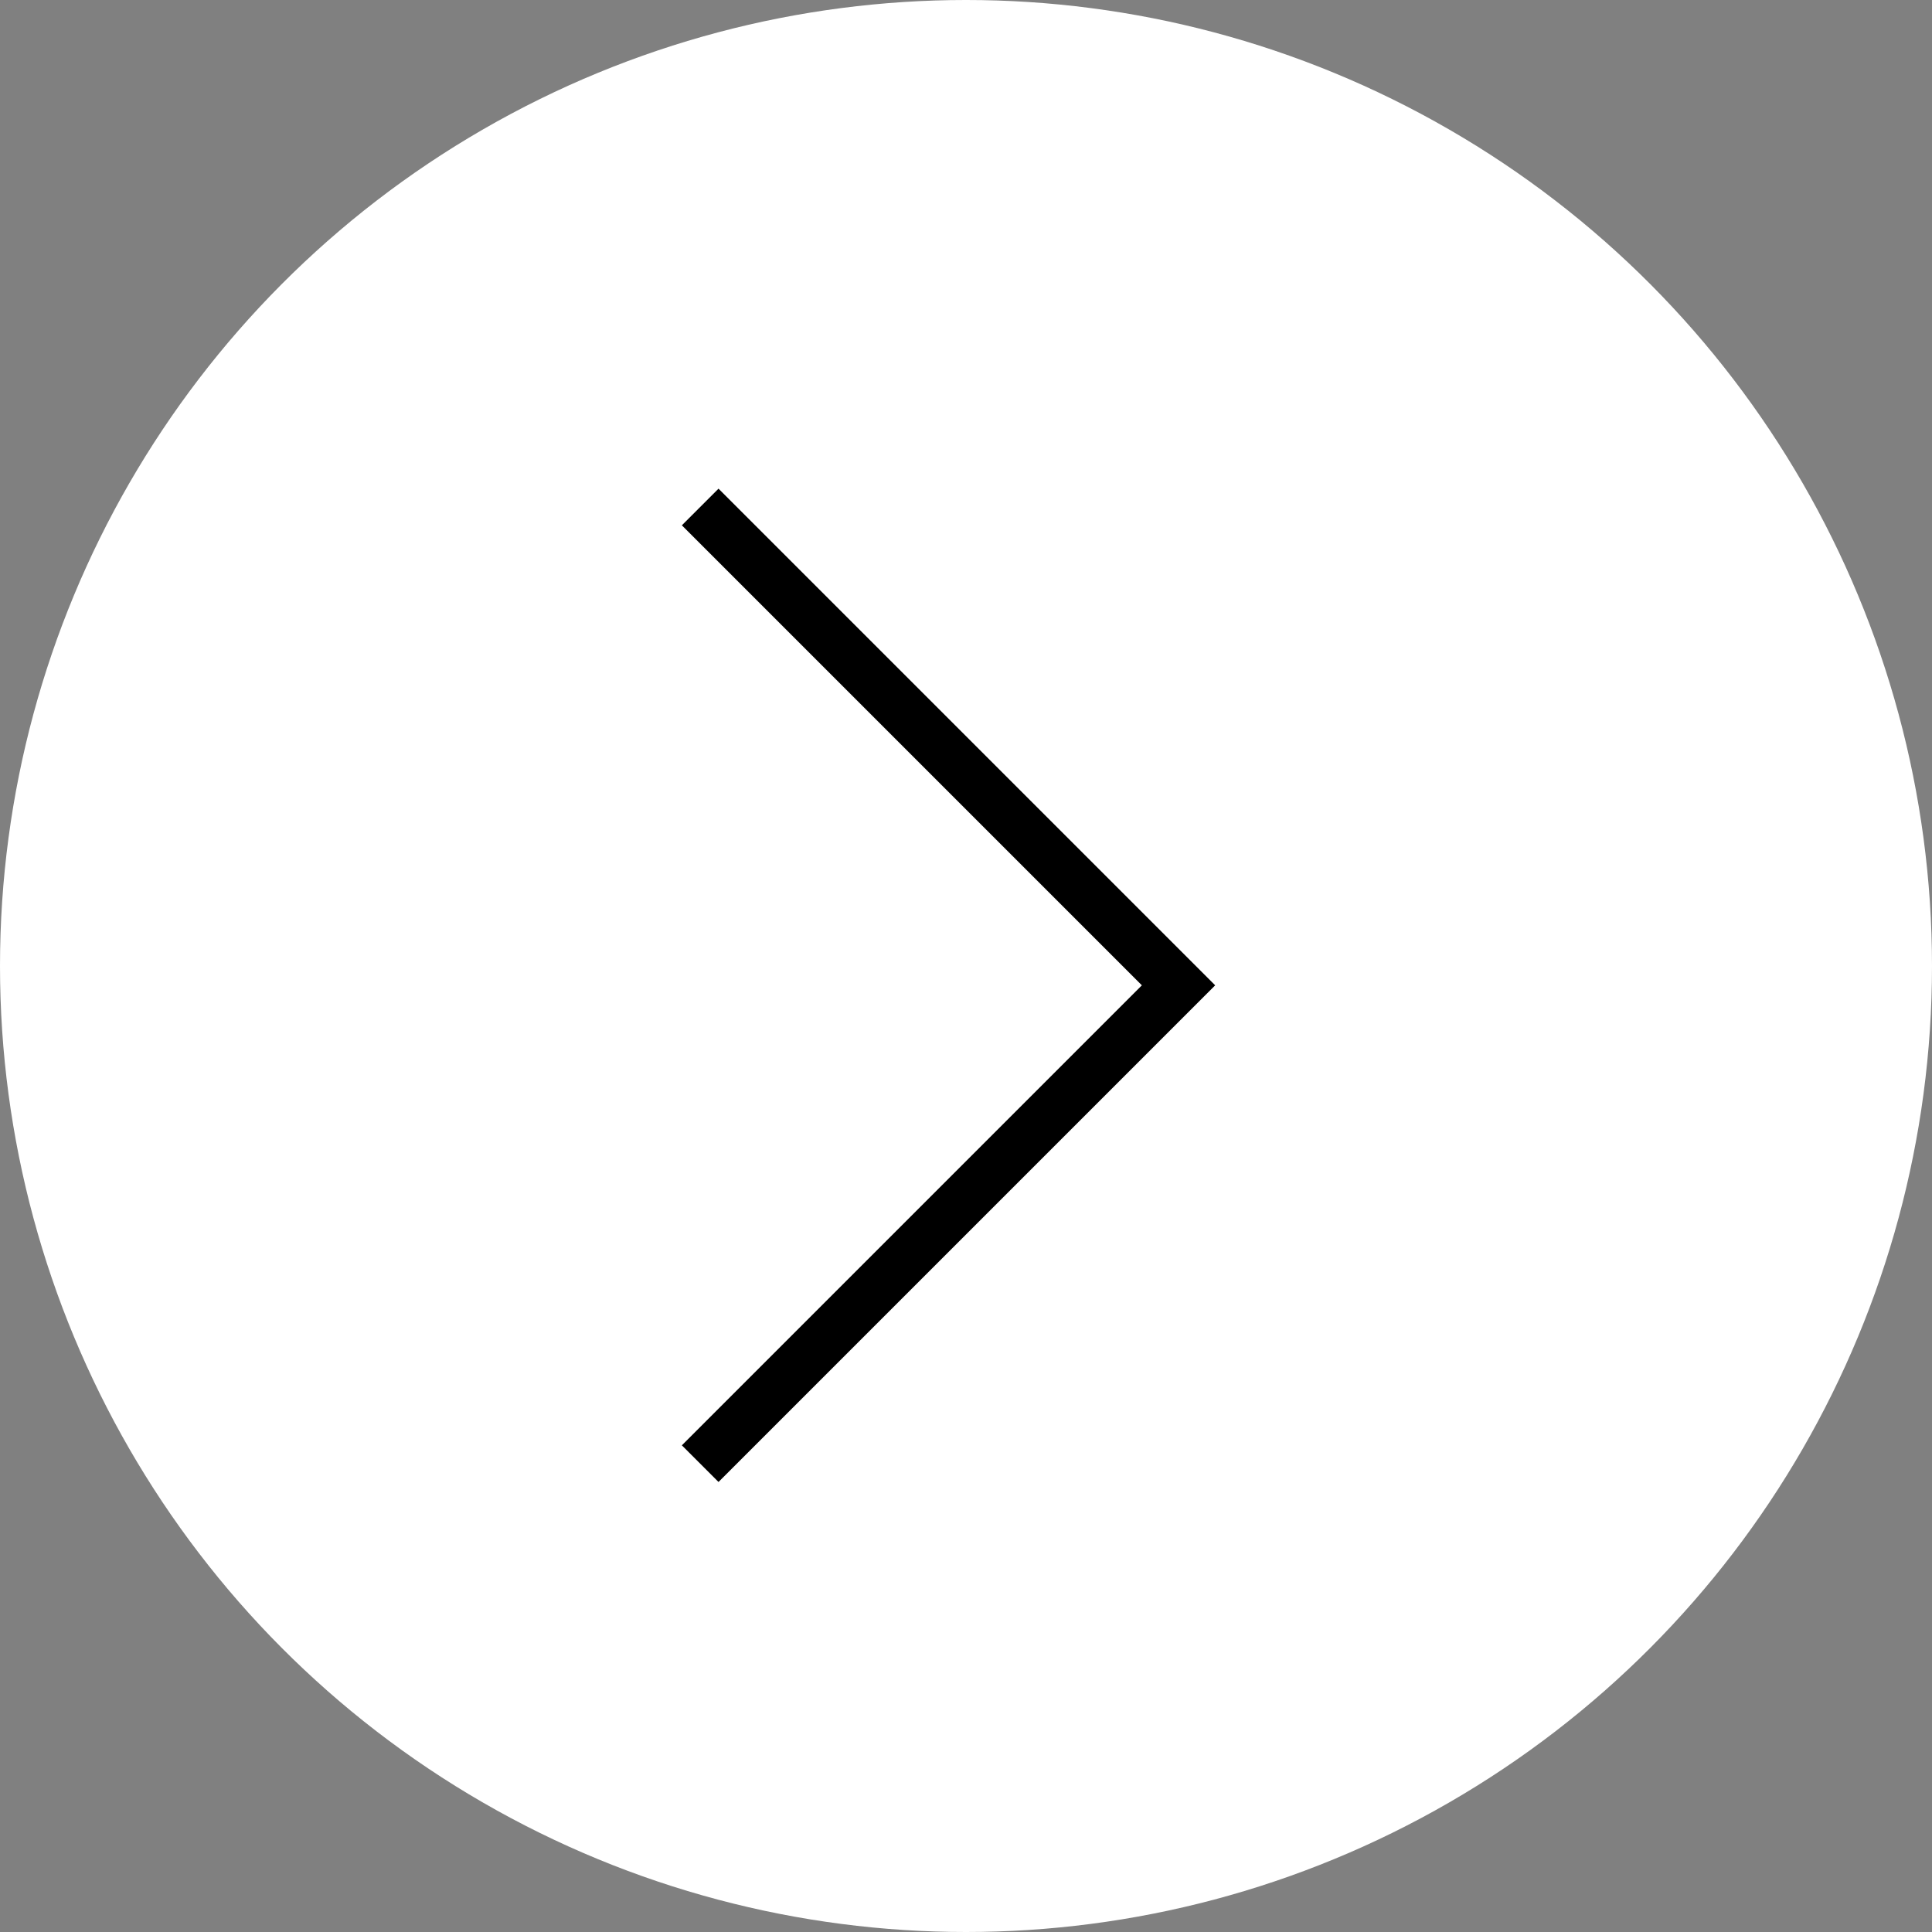
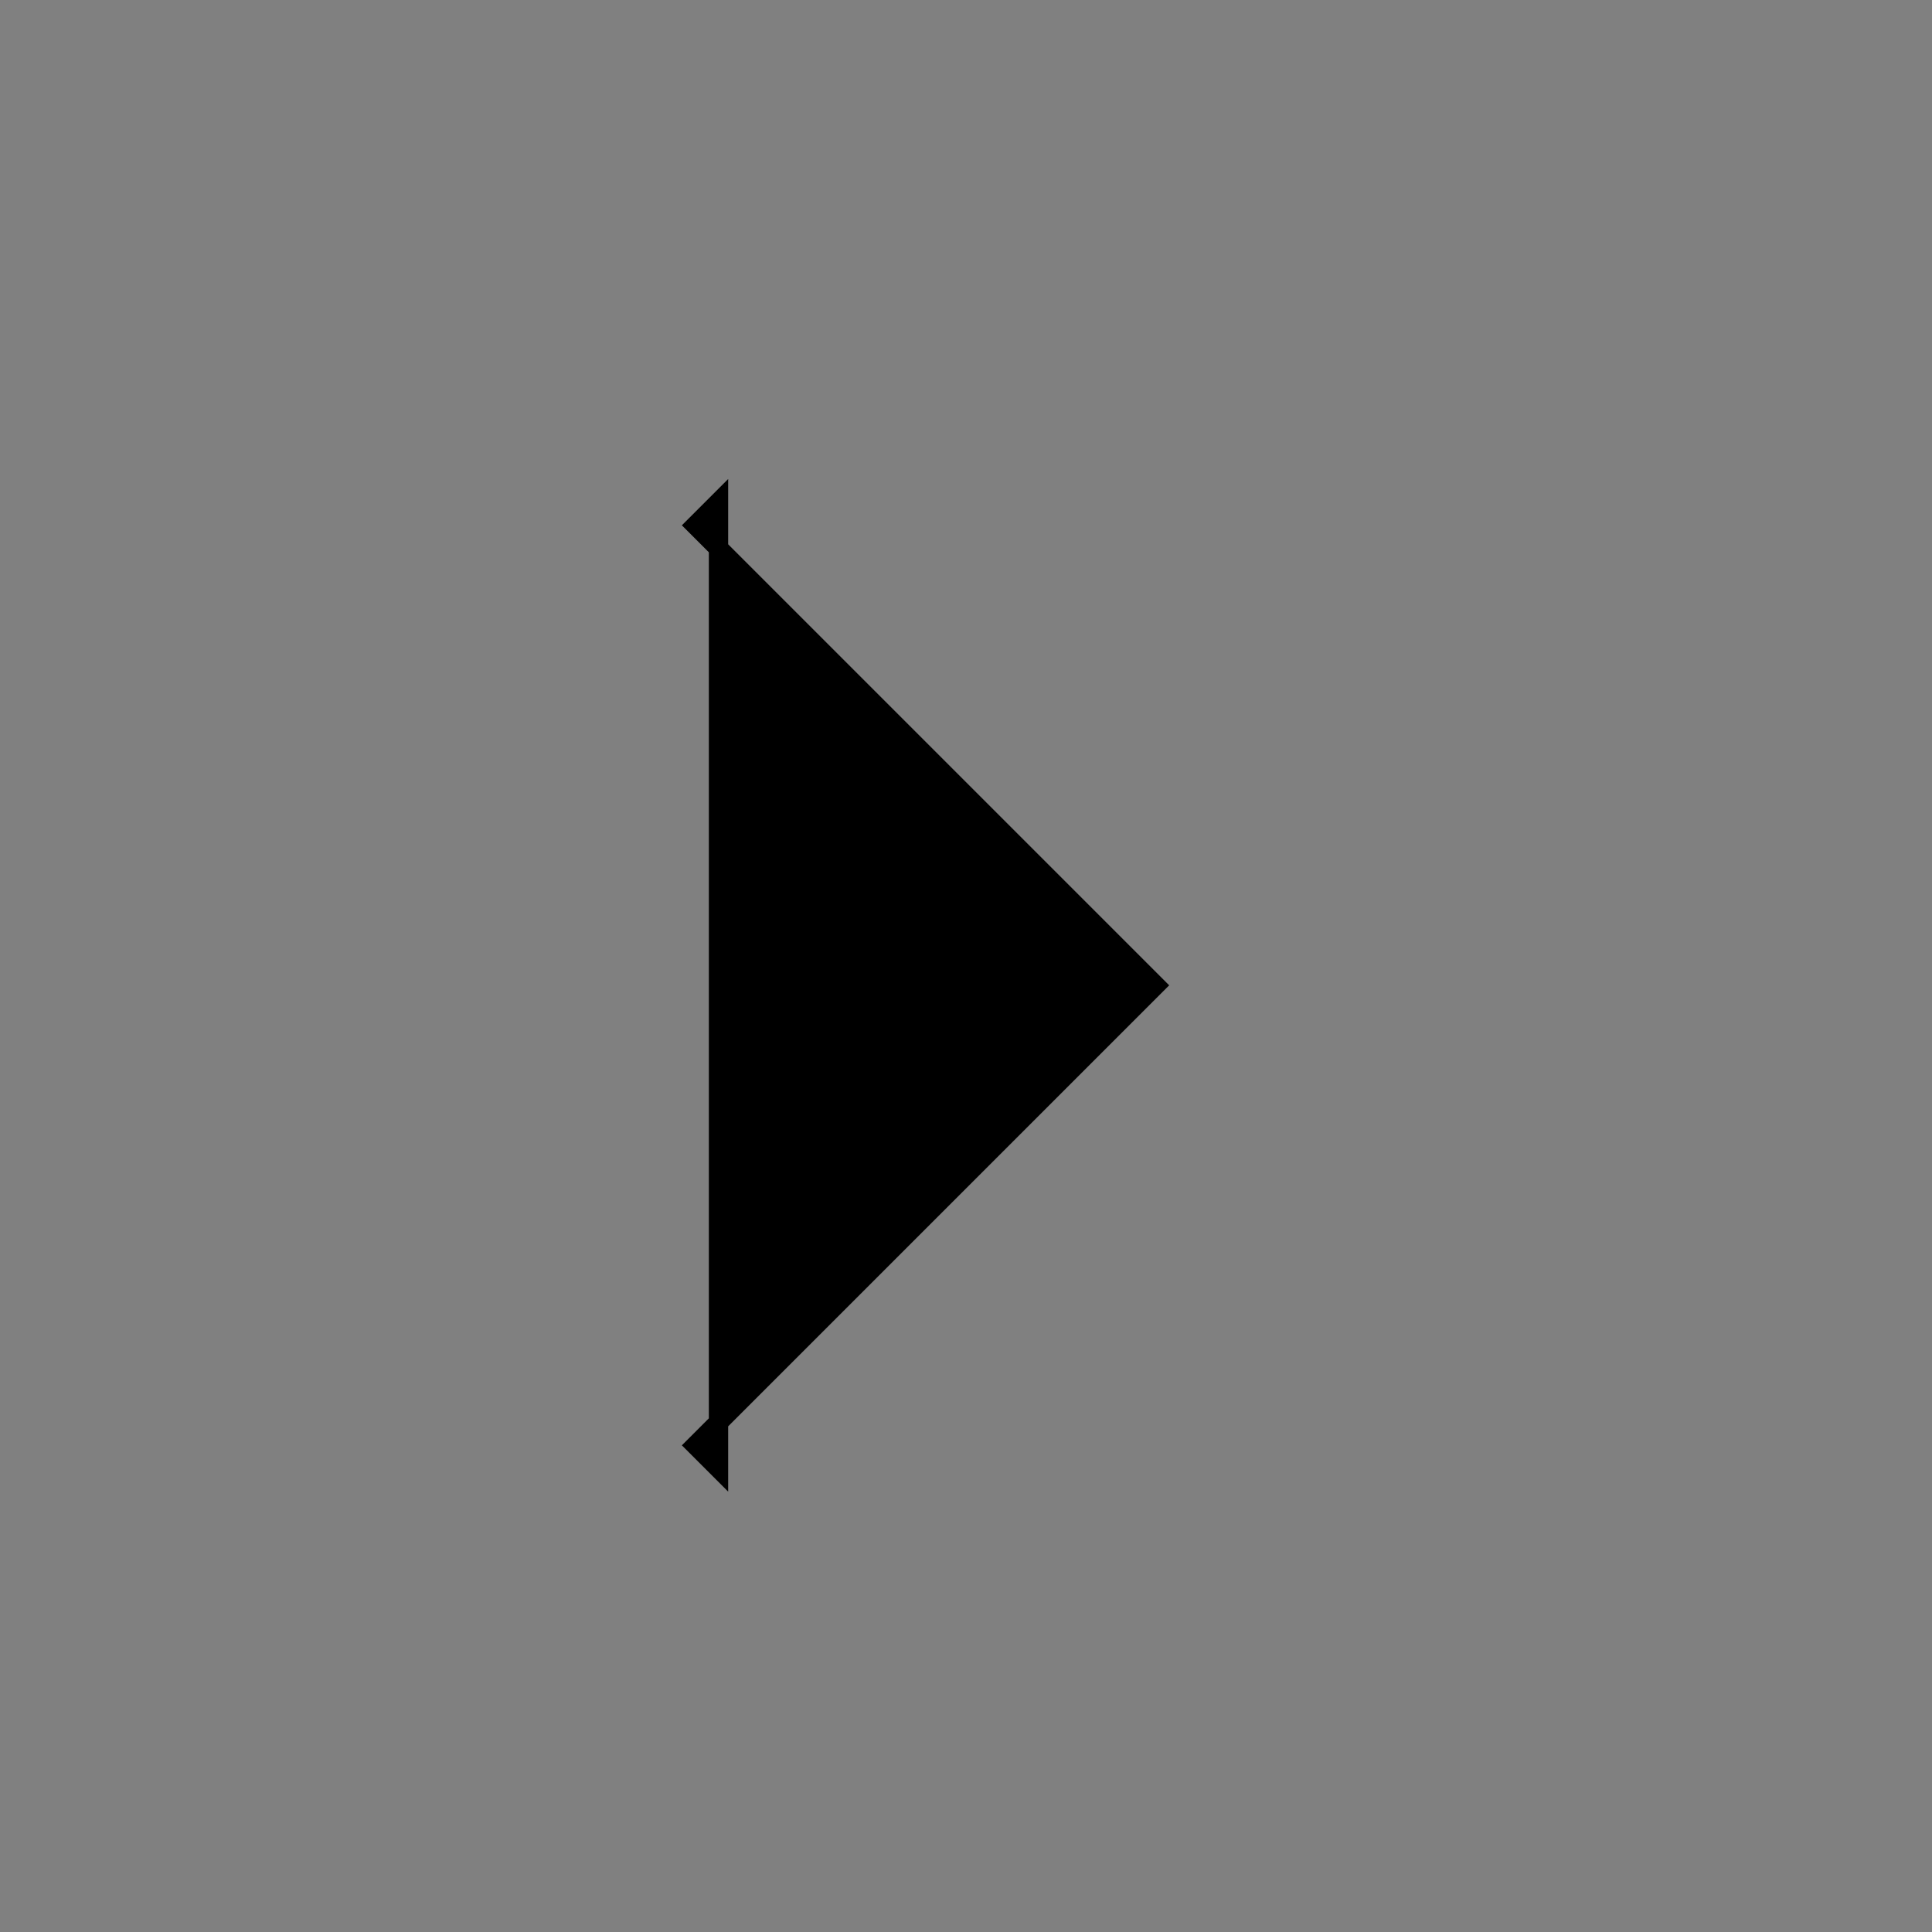
<svg xmlns="http://www.w3.org/2000/svg" width="50" height="50" viewBox="0 0 50 50" fill="none">
  <rect x="0" y="0" width="50" height="50" fill="#808080" stroke="none" />
-   <circle cx="25" cy="25" r="25" fill="white" />
-   <path d="M18.595 13L18 13.595L29.905 25.5L18 37.405L18.595 38L31.095 25.5L18.595 13Z" fill="black" stroke="black" stroke-width="0.5" />
+   <path d="M18.595 13L18 13.595L29.905 25.5L18 37.405L18.595 38L18.595 13Z" fill="black" stroke="black" stroke-width="0.5" />
</svg>